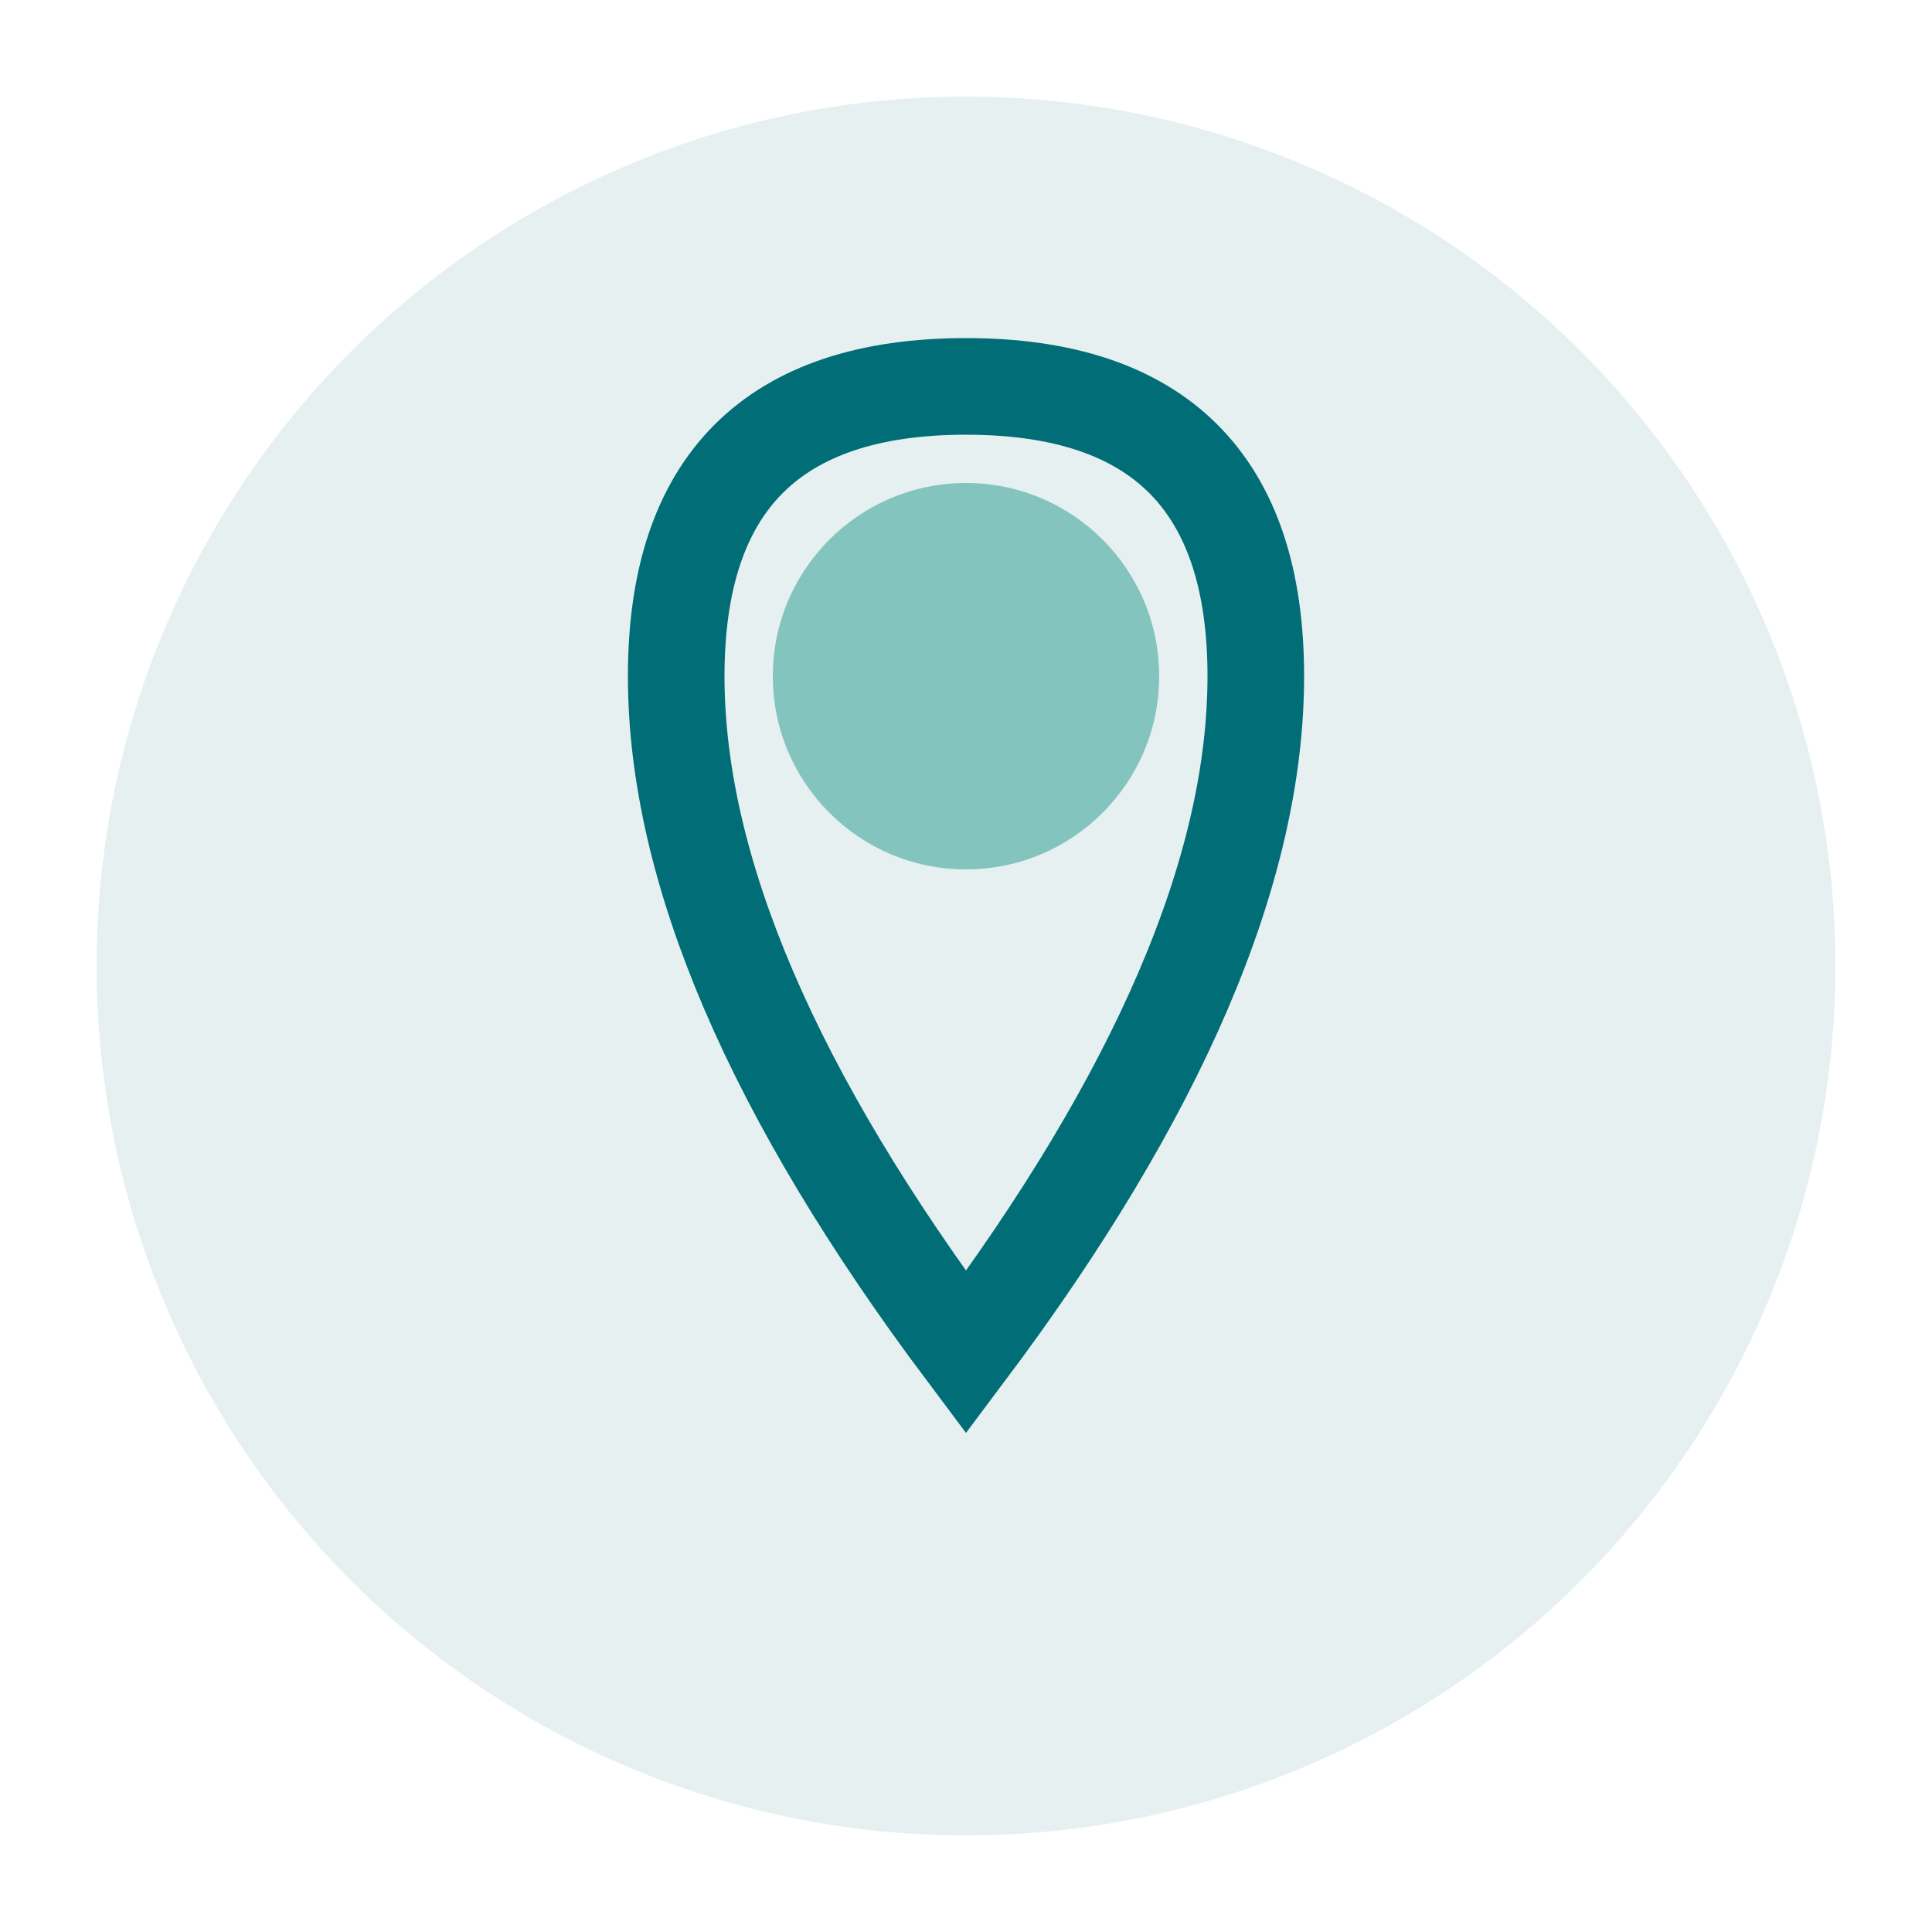
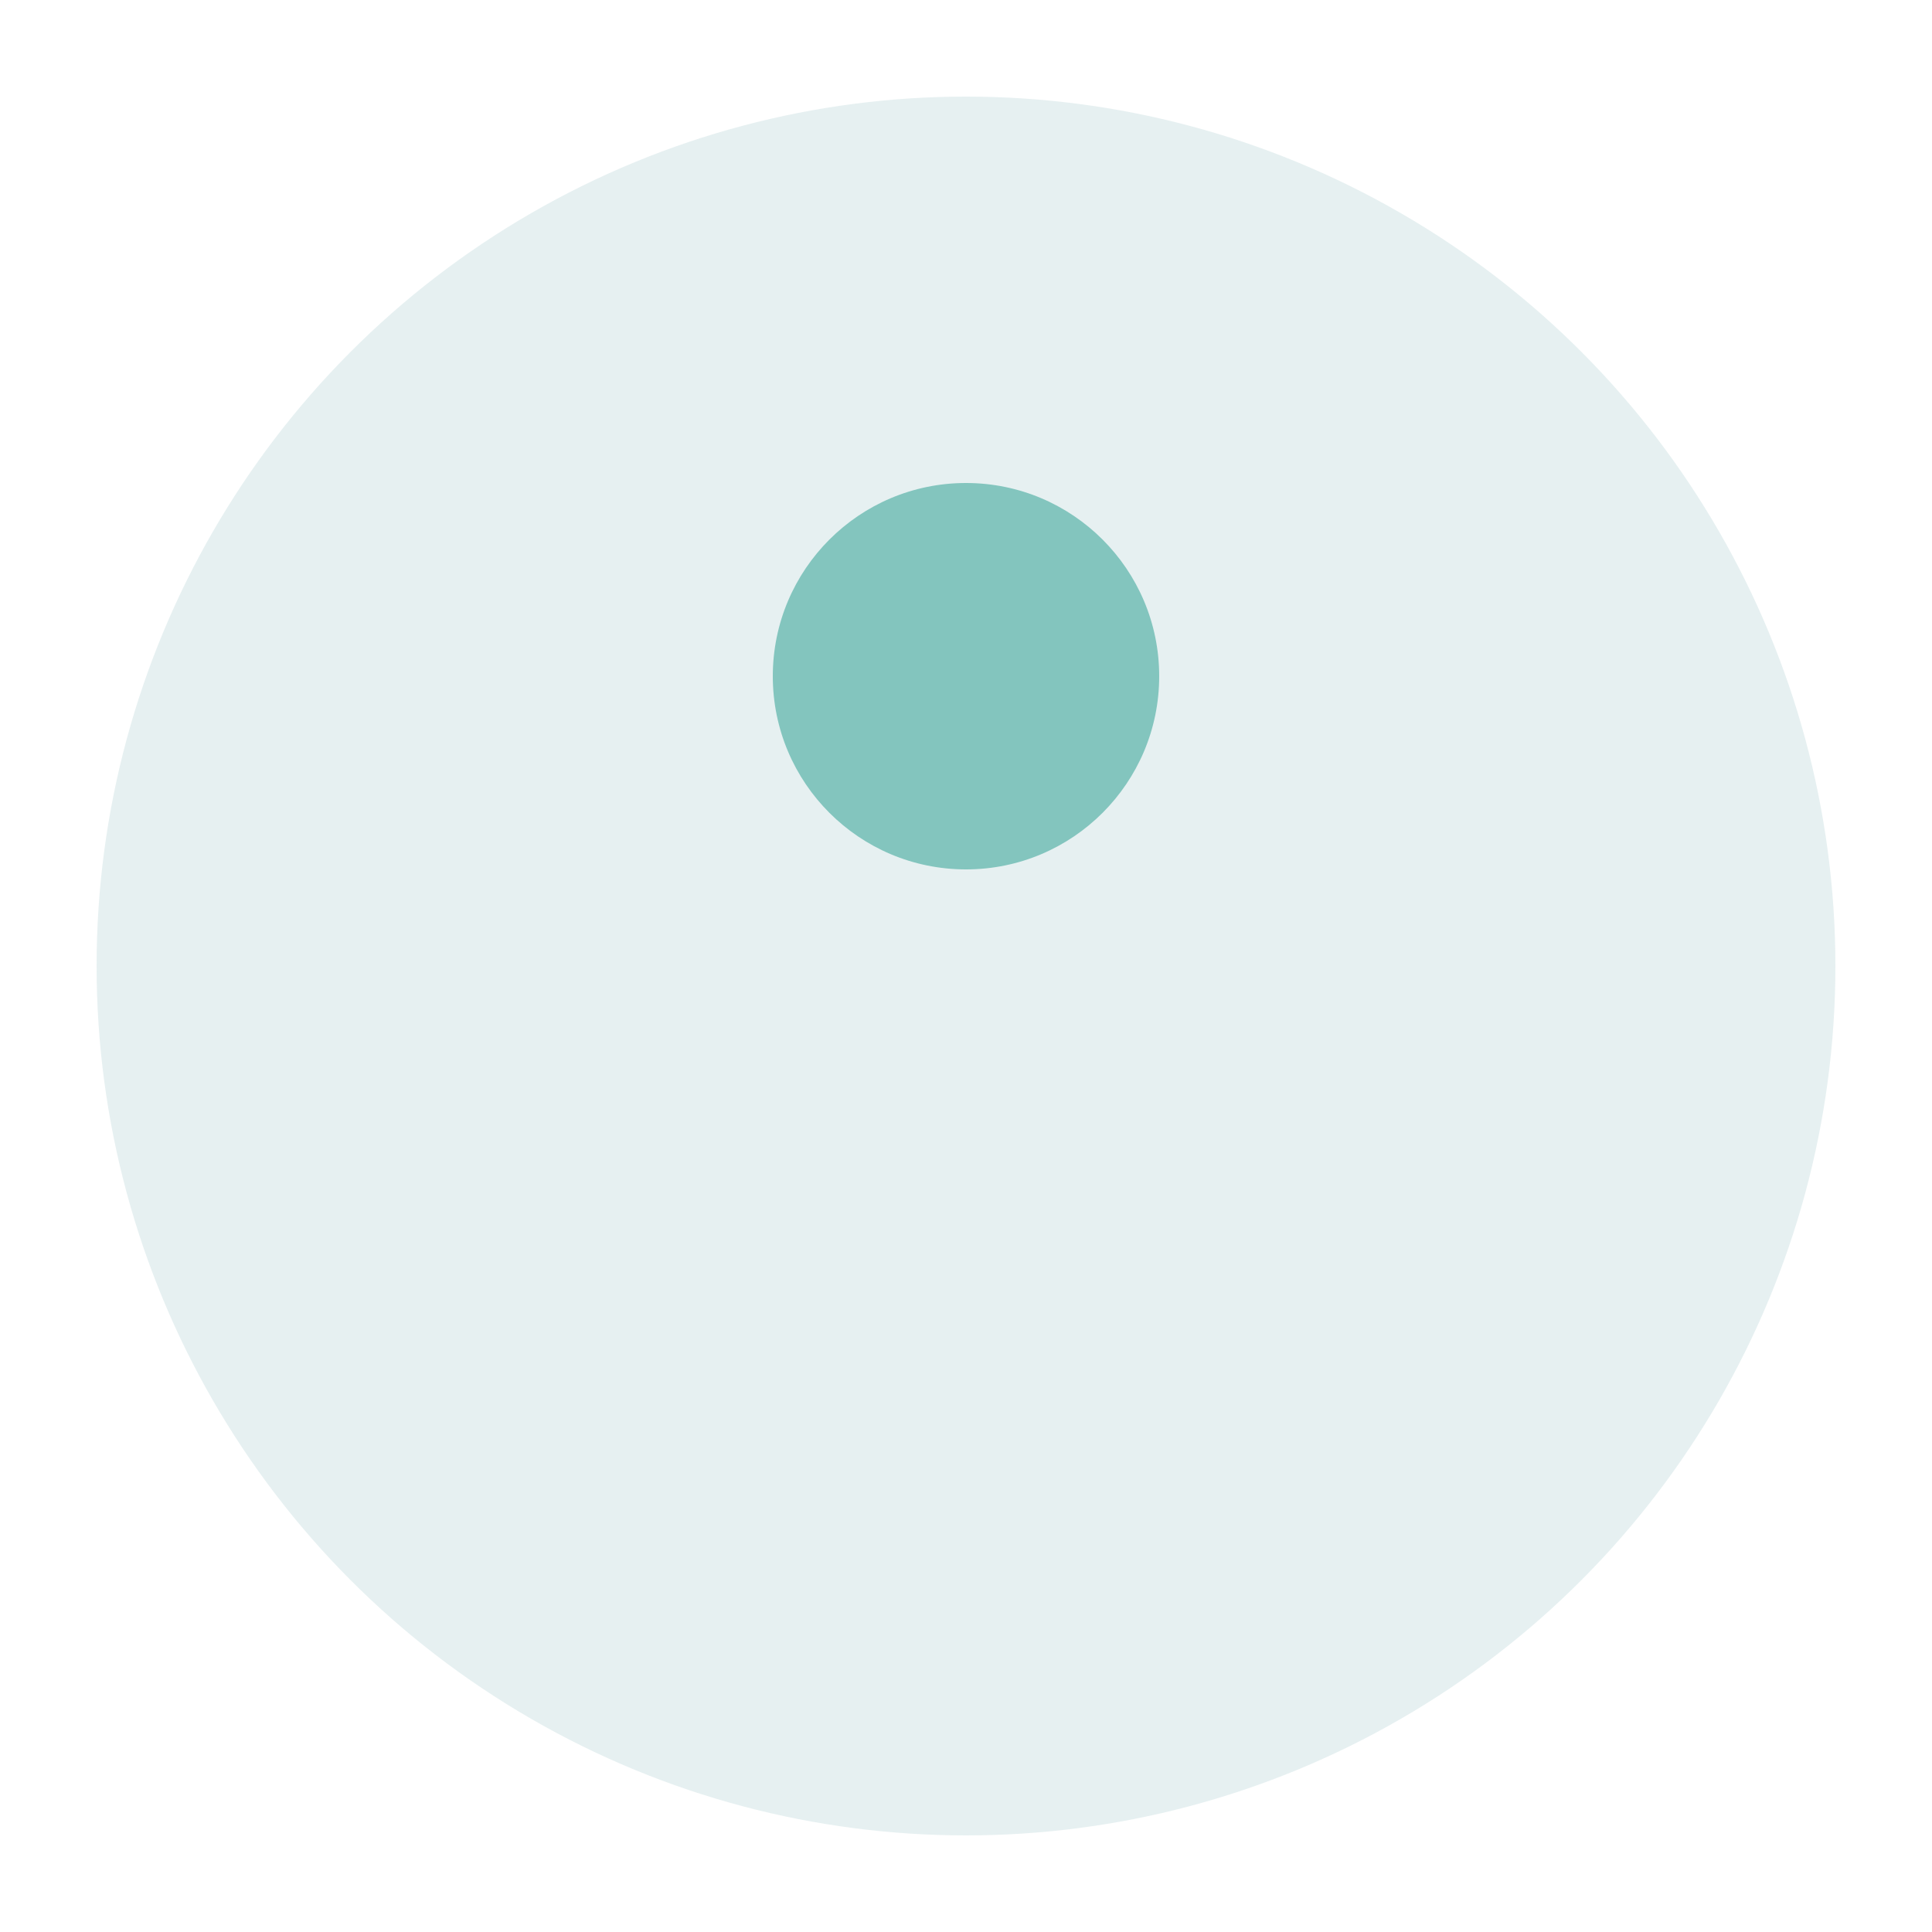
<svg xmlns="http://www.w3.org/2000/svg" viewBox="0 0 40 40" width="40" height="40">
  <circle cx="20" cy="20" r="18" fill="#006d77" opacity="0.1" />
-   <path d="M20 8 Q26 8 26 14 Q26 20 20 28 Q14 20 14 14 Q14 8 20 8 Z" fill="none" stroke="#006d77" stroke-width="2" />
  <circle cx="20" cy="14" r="4" fill="#83c5be" />
</svg>